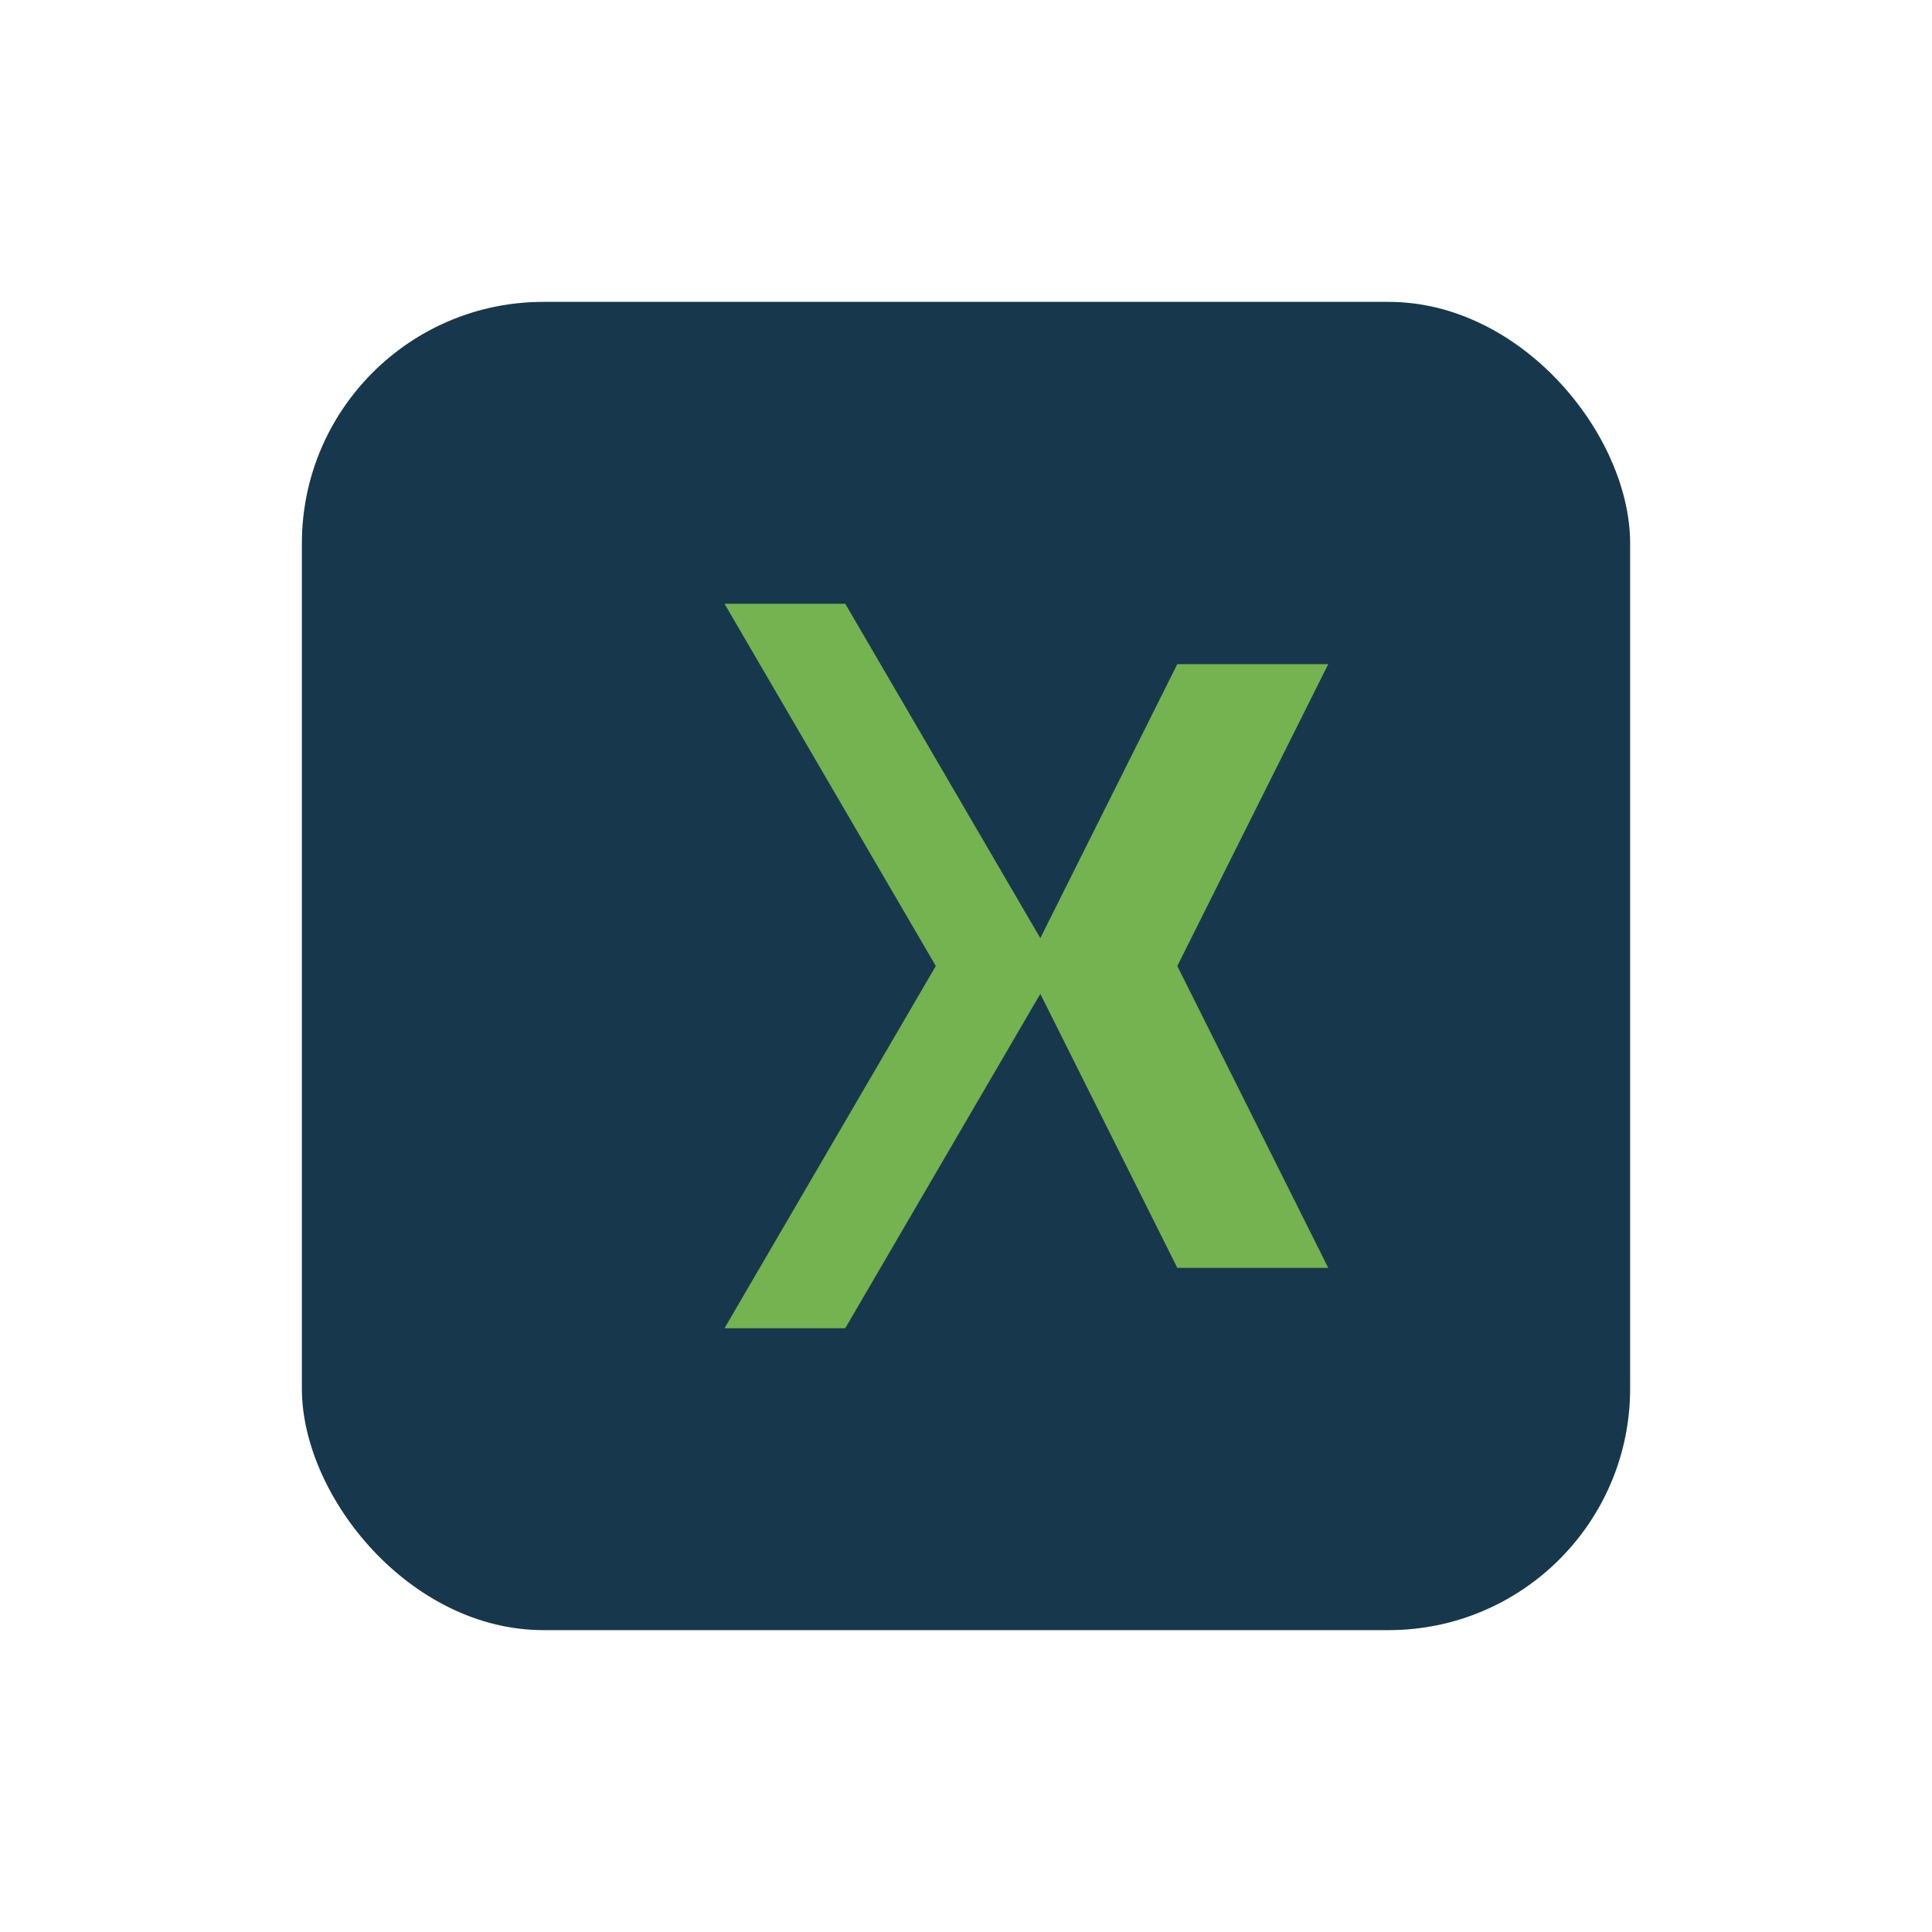
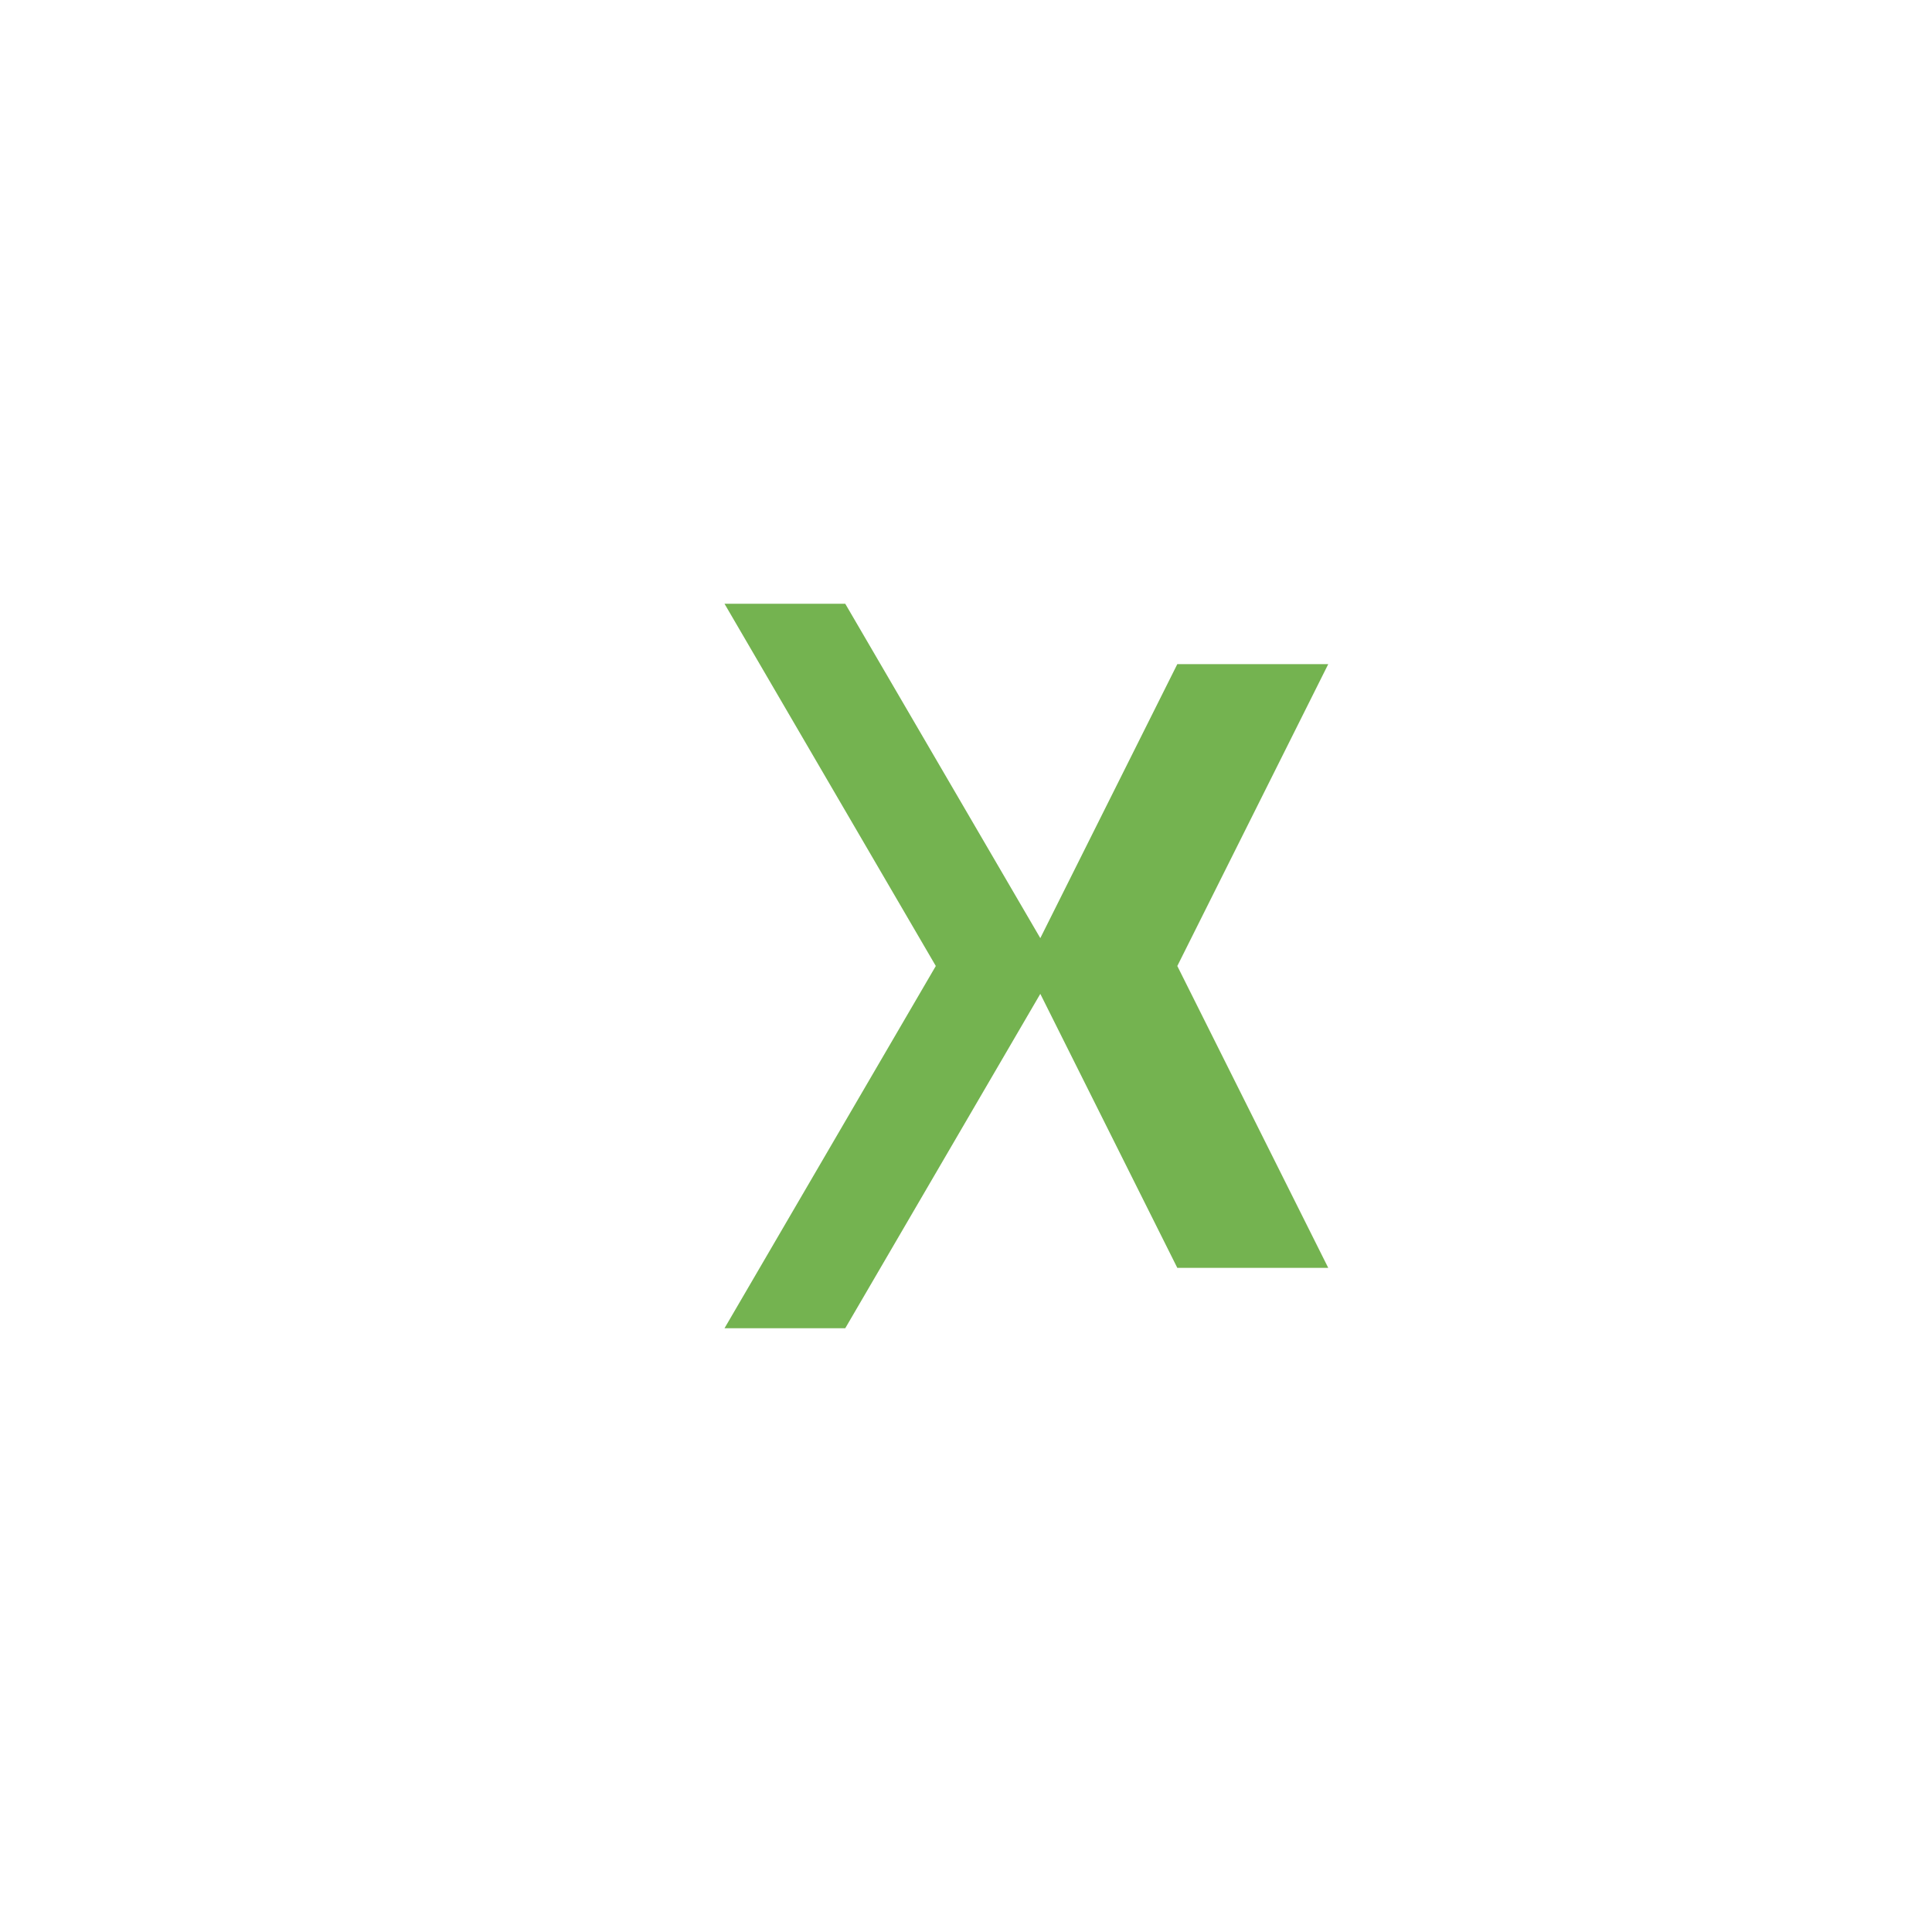
<svg xmlns="http://www.w3.org/2000/svg" width="32" height="32" viewBox="0 0 32 32">
-   <rect x="5" y="5" width="22" height="22" rx="4" fill="#17384C" />
  <path d="M12 10l3.5 6L12 22h2l3.5-6-3.5-6zm7.5 1l-2.5 5 2.5 5H22l-2.5-5 2.5-5z" fill="#74B350" />
</svg>